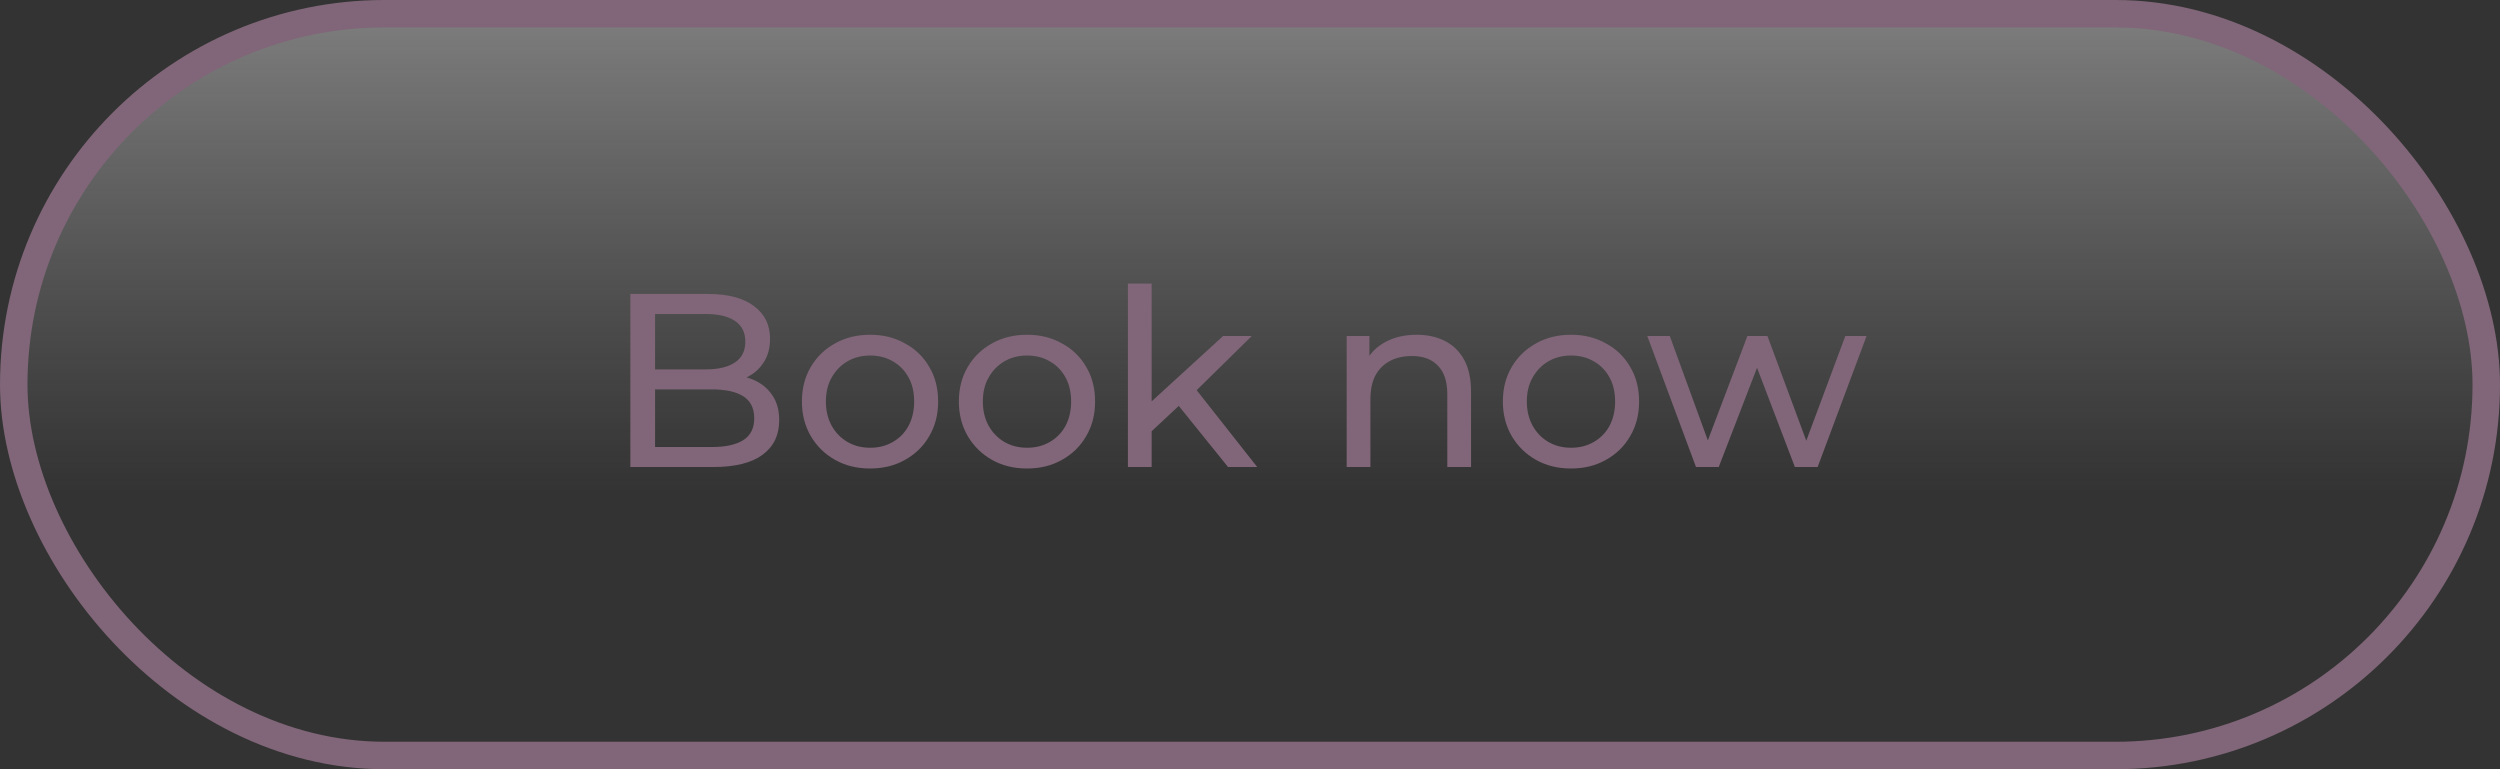
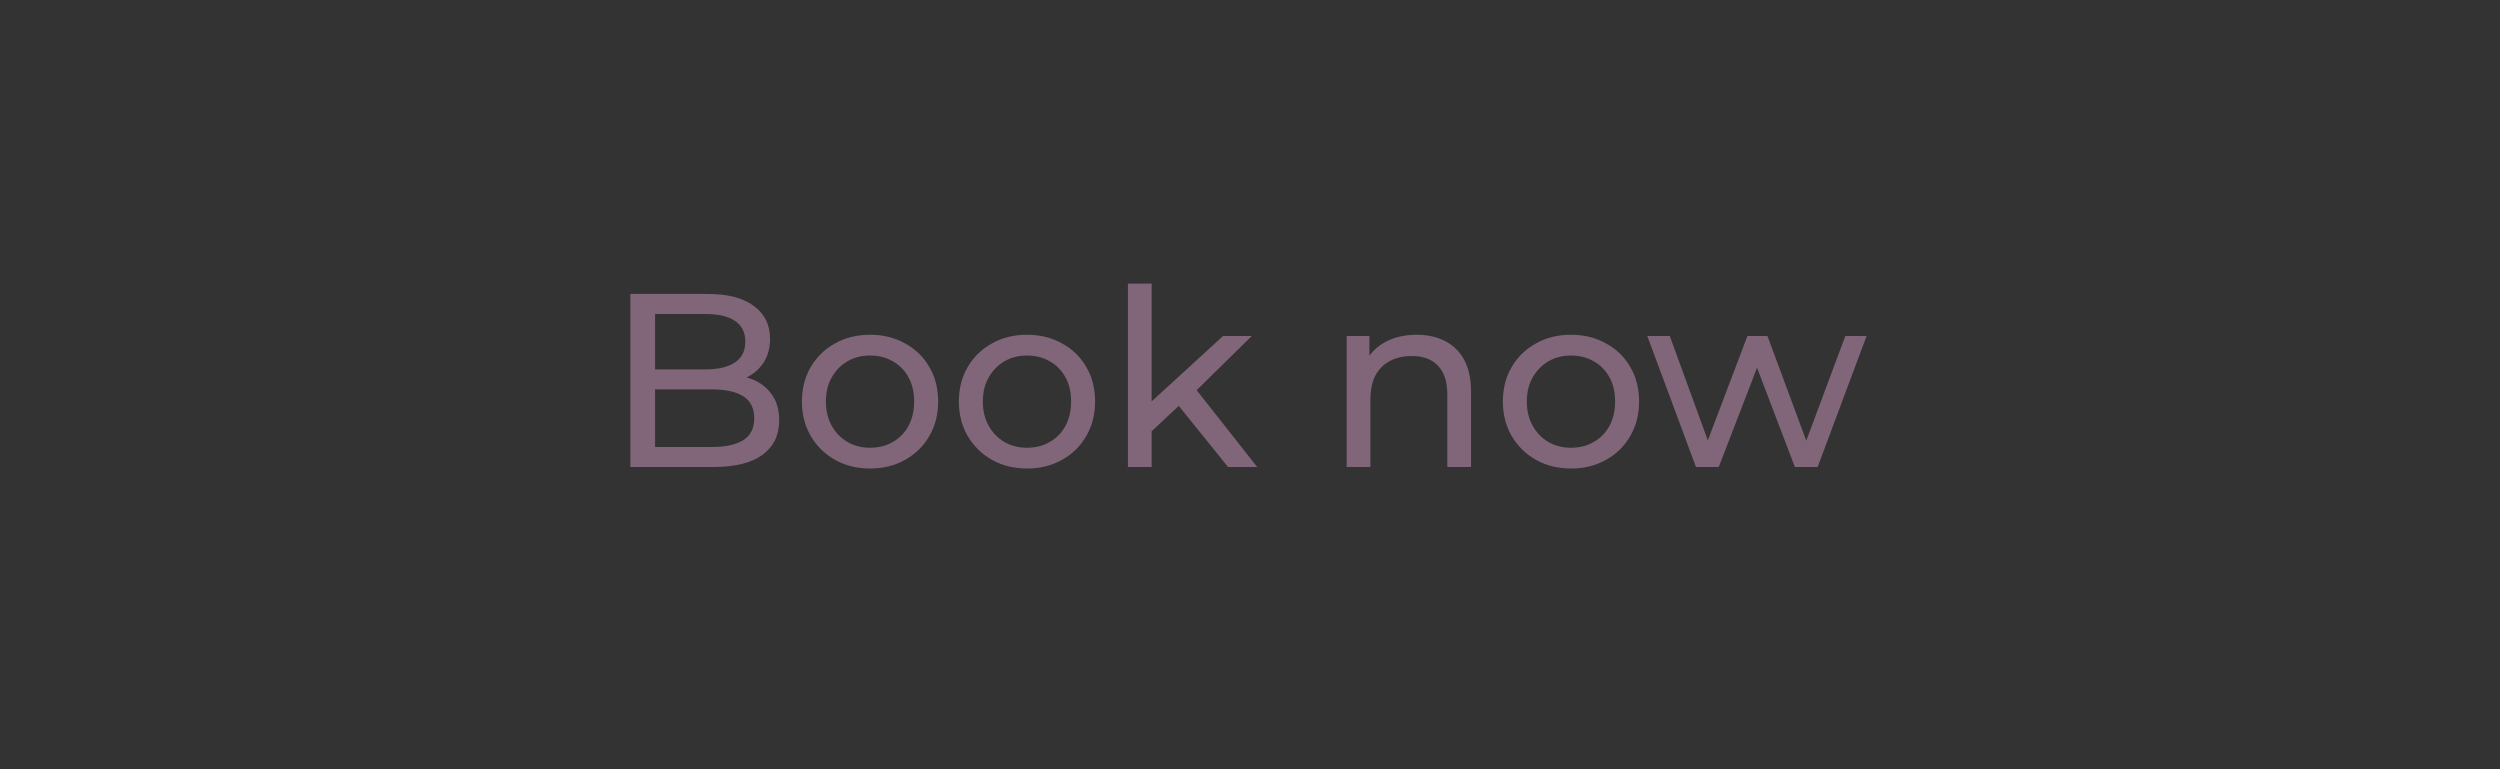
<svg xmlns="http://www.w3.org/2000/svg" width="182" height="56" viewBox="0 0 182 56" fill="none">
  <rect x="0" y="0" width="182" height="56" fill="#333333" stroke="none" />
-   <rect x="1" y="1" width="180" height="54" rx="27" fill="url(#paint0_linear_213_123)" fill-opacity="0.4" stroke="#806678" stroke-width="2" />
  <path d="M45.89 34V21.4H51.542C52.994 21.4 54.11 21.694 54.89 22.282C55.67 22.858 56.06 23.65 56.06 24.658C56.06 25.342 55.904 25.918 55.592 26.386C55.292 26.854 54.884 27.214 54.368 27.466C53.852 27.718 53.294 27.844 52.694 27.844L53.018 27.304C53.738 27.304 54.374 27.43 54.926 27.682C55.478 27.934 55.916 28.306 56.24 28.798C56.564 29.278 56.726 29.878 56.726 30.598C56.726 31.678 56.318 32.518 55.502 33.118C54.698 33.706 53.498 34 51.902 34H45.89ZM47.69 32.542H51.83C52.826 32.542 53.588 32.374 54.116 32.038C54.644 31.702 54.908 31.174 54.908 30.454C54.908 29.722 54.644 29.188 54.116 28.852C53.588 28.516 52.826 28.348 51.83 28.348H47.528V26.89H51.38C52.292 26.89 53 26.722 53.504 26.386C54.008 26.05 54.26 25.546 54.26 24.874C54.26 24.202 54.008 23.698 53.504 23.362C53 23.026 52.292 22.858 51.38 22.858H47.69V32.542ZM63.347 34.108C62.387 34.108 61.535 33.898 60.791 33.478C60.047 33.058 59.459 32.482 59.027 31.75C58.595 31.006 58.379 30.166 58.379 29.23C58.379 28.282 58.595 27.442 59.027 26.71C59.459 25.978 60.047 25.408 60.791 25C61.535 24.58 62.387 24.37 63.347 24.37C64.295 24.37 65.141 24.58 65.885 25C66.641 25.408 67.229 25.978 67.649 26.71C68.081 27.43 68.297 28.27 68.297 29.23C68.297 30.178 68.081 31.018 67.649 31.75C67.229 32.482 66.641 33.058 65.885 33.478C65.141 33.898 64.295 34.108 63.347 34.108ZM63.347 32.596C63.959 32.596 64.505 32.458 64.985 32.182C65.477 31.906 65.861 31.516 66.137 31.012C66.413 30.496 66.551 29.902 66.551 29.23C66.551 28.546 66.413 27.958 66.137 27.466C65.861 26.962 65.477 26.572 64.985 26.296C64.505 26.02 63.959 25.882 63.347 25.882C62.735 25.882 62.189 26.02 61.709 26.296C61.229 26.572 60.845 26.962 60.557 27.466C60.269 27.958 60.125 28.546 60.125 29.23C60.125 29.902 60.269 30.496 60.557 31.012C60.845 31.516 61.229 31.906 61.709 32.182C62.189 32.458 62.735 32.596 63.347 32.596ZM74.773 34.108C73.813 34.108 72.961 33.898 72.217 33.478C71.473 33.058 70.885 32.482 70.453 31.75C70.021 31.006 69.805 30.166 69.805 29.23C69.805 28.282 70.021 27.442 70.453 26.71C70.885 25.978 71.473 25.408 72.217 25C72.961 24.58 73.813 24.37 74.773 24.37C75.721 24.37 76.567 24.58 77.311 25C78.067 25.408 78.655 25.978 79.075 26.71C79.507 27.43 79.723 28.27 79.723 29.23C79.723 30.178 79.507 31.018 79.075 31.75C78.655 32.482 78.067 33.058 77.311 33.478C76.567 33.898 75.721 34.108 74.773 34.108ZM74.773 32.596C75.385 32.596 75.931 32.458 76.411 32.182C76.903 31.906 77.287 31.516 77.563 31.012C77.839 30.496 77.977 29.902 77.977 29.23C77.977 28.546 77.839 27.958 77.563 27.466C77.287 26.962 76.903 26.572 76.411 26.296C75.931 26.02 75.385 25.882 74.773 25.882C74.161 25.882 73.615 26.02 73.135 26.296C72.655 26.572 72.271 26.962 71.983 27.466C71.695 27.958 71.551 28.546 71.551 29.23C71.551 29.902 71.695 30.496 71.983 31.012C72.271 31.516 72.655 31.906 73.135 32.182C73.615 32.458 74.161 32.596 74.773 32.596ZM83.517 31.696L83.553 29.482L89.043 24.46H91.131L86.919 28.6L85.983 29.392L83.517 31.696ZM82.113 34V20.644H83.841V34H82.113ZM89.403 34L85.659 29.356L86.775 27.97L91.527 34H89.403ZM103.132 24.37C103.912 24.37 104.596 24.52 105.184 24.82C105.784 25.12 106.252 25.576 106.588 26.188C106.924 26.8 107.092 27.574 107.092 28.51V34H105.364V28.708C105.364 27.784 105.136 27.088 104.68 26.62C104.236 26.152 103.606 25.918 102.79 25.918C102.178 25.918 101.644 26.038 101.188 26.278C100.732 26.518 100.378 26.872 100.126 27.34C99.886 27.808 99.766 28.39 99.766 29.086V34H98.038V24.46H99.694V27.034L99.424 26.35C99.736 25.726 100.216 25.24 100.864 24.892C101.512 24.544 102.268 24.37 103.132 24.37ZM114.376 34.108C113.416 34.108 112.564 33.898 111.82 33.478C111.076 33.058 110.488 32.482 110.056 31.75C109.624 31.006 109.408 30.166 109.408 29.23C109.408 28.282 109.624 27.442 110.056 26.71C110.488 25.978 111.076 25.408 111.82 25C112.564 24.58 113.416 24.37 114.376 24.37C115.324 24.37 116.17 24.58 116.914 25C117.67 25.408 118.258 25.978 118.678 26.71C119.11 27.43 119.326 28.27 119.326 29.23C119.326 30.178 119.11 31.018 118.678 31.75C118.258 32.482 117.67 33.058 116.914 33.478C116.17 33.898 115.324 34.108 114.376 34.108ZM114.376 32.596C114.988 32.596 115.534 32.458 116.014 32.182C116.506 31.906 116.89 31.516 117.166 31.012C117.442 30.496 117.58 29.902 117.58 29.23C117.58 28.546 117.442 27.958 117.166 27.466C116.89 26.962 116.506 26.572 116.014 26.296C115.534 26.02 114.988 25.882 114.376 25.882C113.764 25.882 113.218 26.02 112.738 26.296C112.258 26.572 111.874 26.962 111.586 27.466C111.298 27.958 111.154 28.546 111.154 29.23C111.154 29.902 111.298 30.496 111.586 31.012C111.874 31.516 112.258 31.906 112.738 32.182C113.218 32.458 113.764 32.596 114.376 32.596ZM123.468 34L119.922 24.46H121.56L124.71 33.1H123.936L127.212 24.46H128.67L131.874 33.1H131.118L134.34 24.46H135.888L132.324 34H130.668L127.662 26.116H128.166L125.124 34H123.468Z" fill="#806678" />
  <defs>
    <linearGradient id="paint0_linear_213_123" x1="91" y1="0" x2="91" y2="56" gradientUnits="userSpaceOnUse">
      <stop stop-color="#F3F3F5" />
      <stop offset="0.641" stop-color="#D9D9D9" stop-opacity="0" />
    </linearGradient>
  </defs>
</svg>